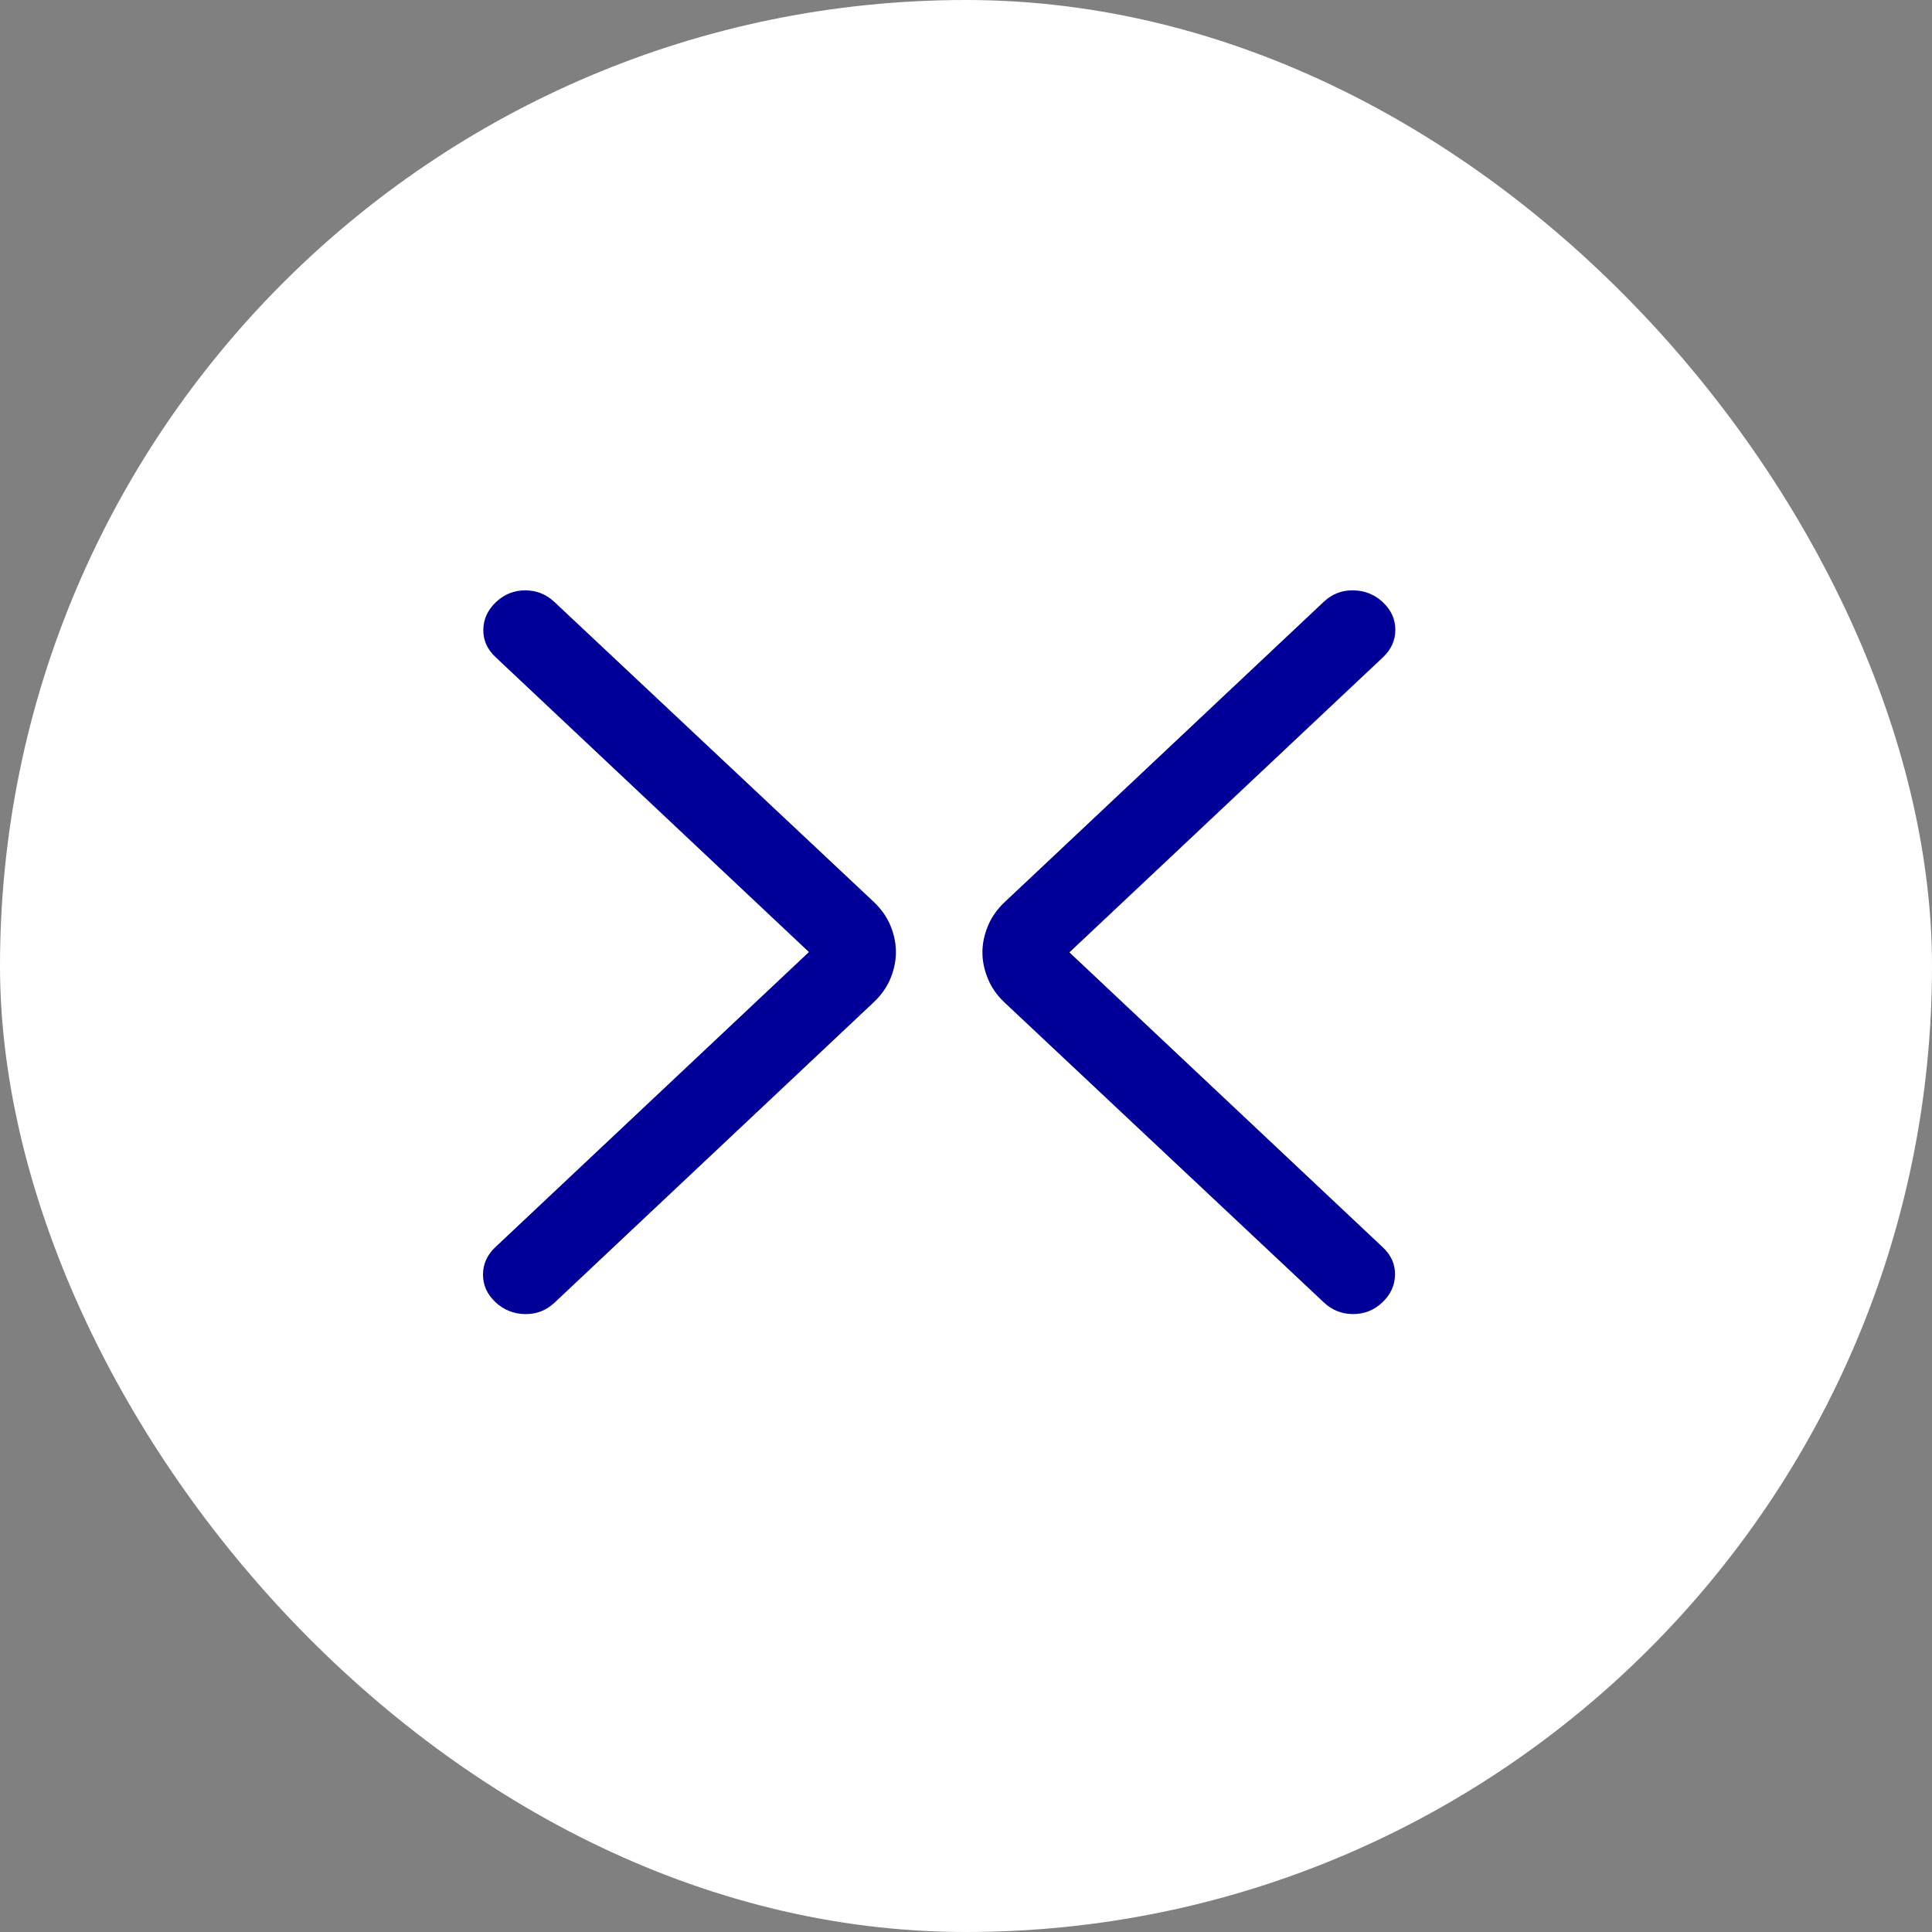
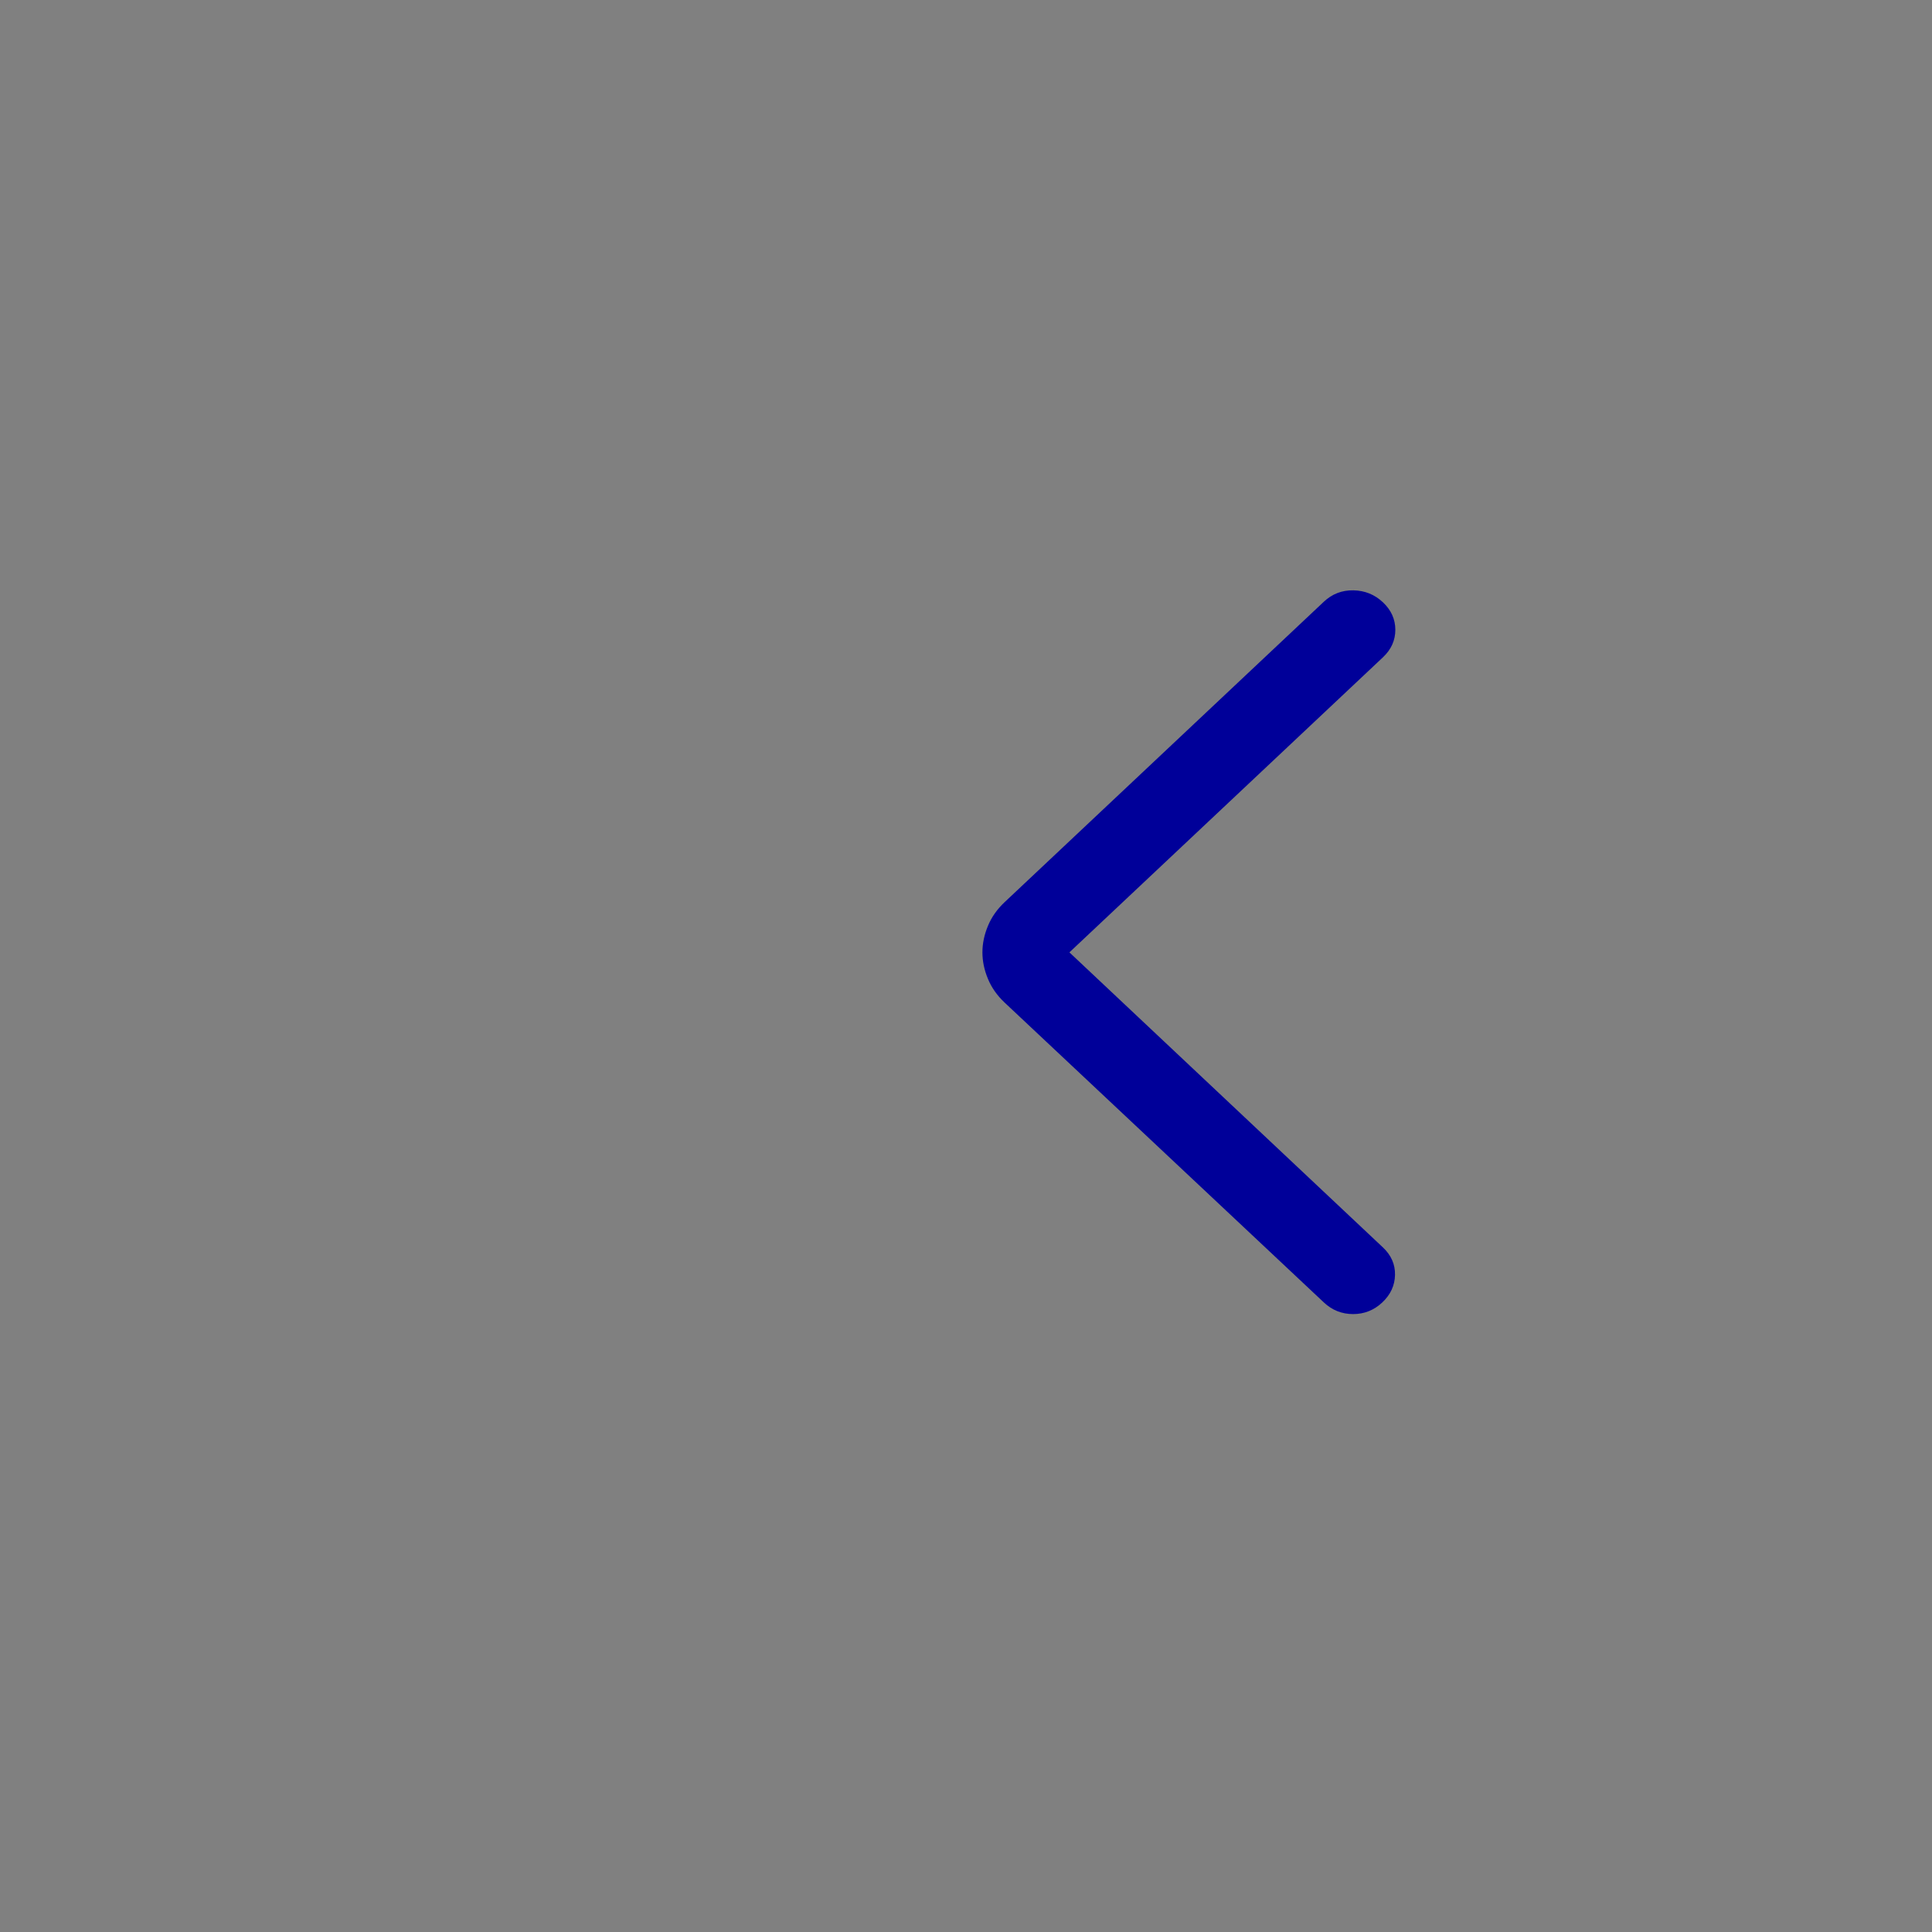
<svg xmlns="http://www.w3.org/2000/svg" width="36" height="36" viewBox="0 0 36 36" fill="none">
  <rect x="0" y="0" width="36" height="36" fill="#808080" stroke="none" />
-   <rect width="36" height="36" rx="18" fill="white" />
  <path d="M19.927 17.746L25.769 23.244C25.923 23.389 25.998 23.56 25.994 23.756C25.99 23.953 25.911 24.124 25.757 24.269C25.603 24.414 25.421 24.486 25.213 24.486C25.004 24.486 24.822 24.414 24.668 24.269L18.719 18.681C18.579 18.549 18.475 18.401 18.408 18.237C18.34 18.073 18.306 17.91 18.306 17.746C18.306 17.582 18.34 17.419 18.408 17.255C18.475 17.091 18.579 16.943 18.719 16.811L24.668 11.212C24.822 11.067 25.006 10.996 25.219 11C25.431 11.004 25.615 11.078 25.769 11.223C25.923 11.368 26 11.539 26 11.736C26 11.932 25.923 12.103 25.769 12.248L19.927 17.746Z" fill="#000099" />
-   <path d="M15.073 17.74L9.231 12.242C9.077 12.097 9.002 11.927 9.006 11.73C9.01 11.534 9.089 11.363 9.243 11.218C9.397 11.073 9.579 11 9.787 11C9.996 11 10.178 11.073 10.332 11.218L16.281 16.805C16.421 16.938 16.525 17.085 16.593 17.249C16.66 17.413 16.694 17.577 16.694 17.74C16.694 17.904 16.66 18.068 16.593 18.232C16.525 18.395 16.421 18.543 16.281 18.675L10.332 24.274C10.178 24.419 9.994 24.49 9.781 24.486C9.569 24.482 9.385 24.408 9.231 24.263C9.077 24.118 9 23.947 9 23.751C9 23.554 9.077 23.383 9.231 23.238L15.073 17.74Z" fill="#000099" />
</svg>